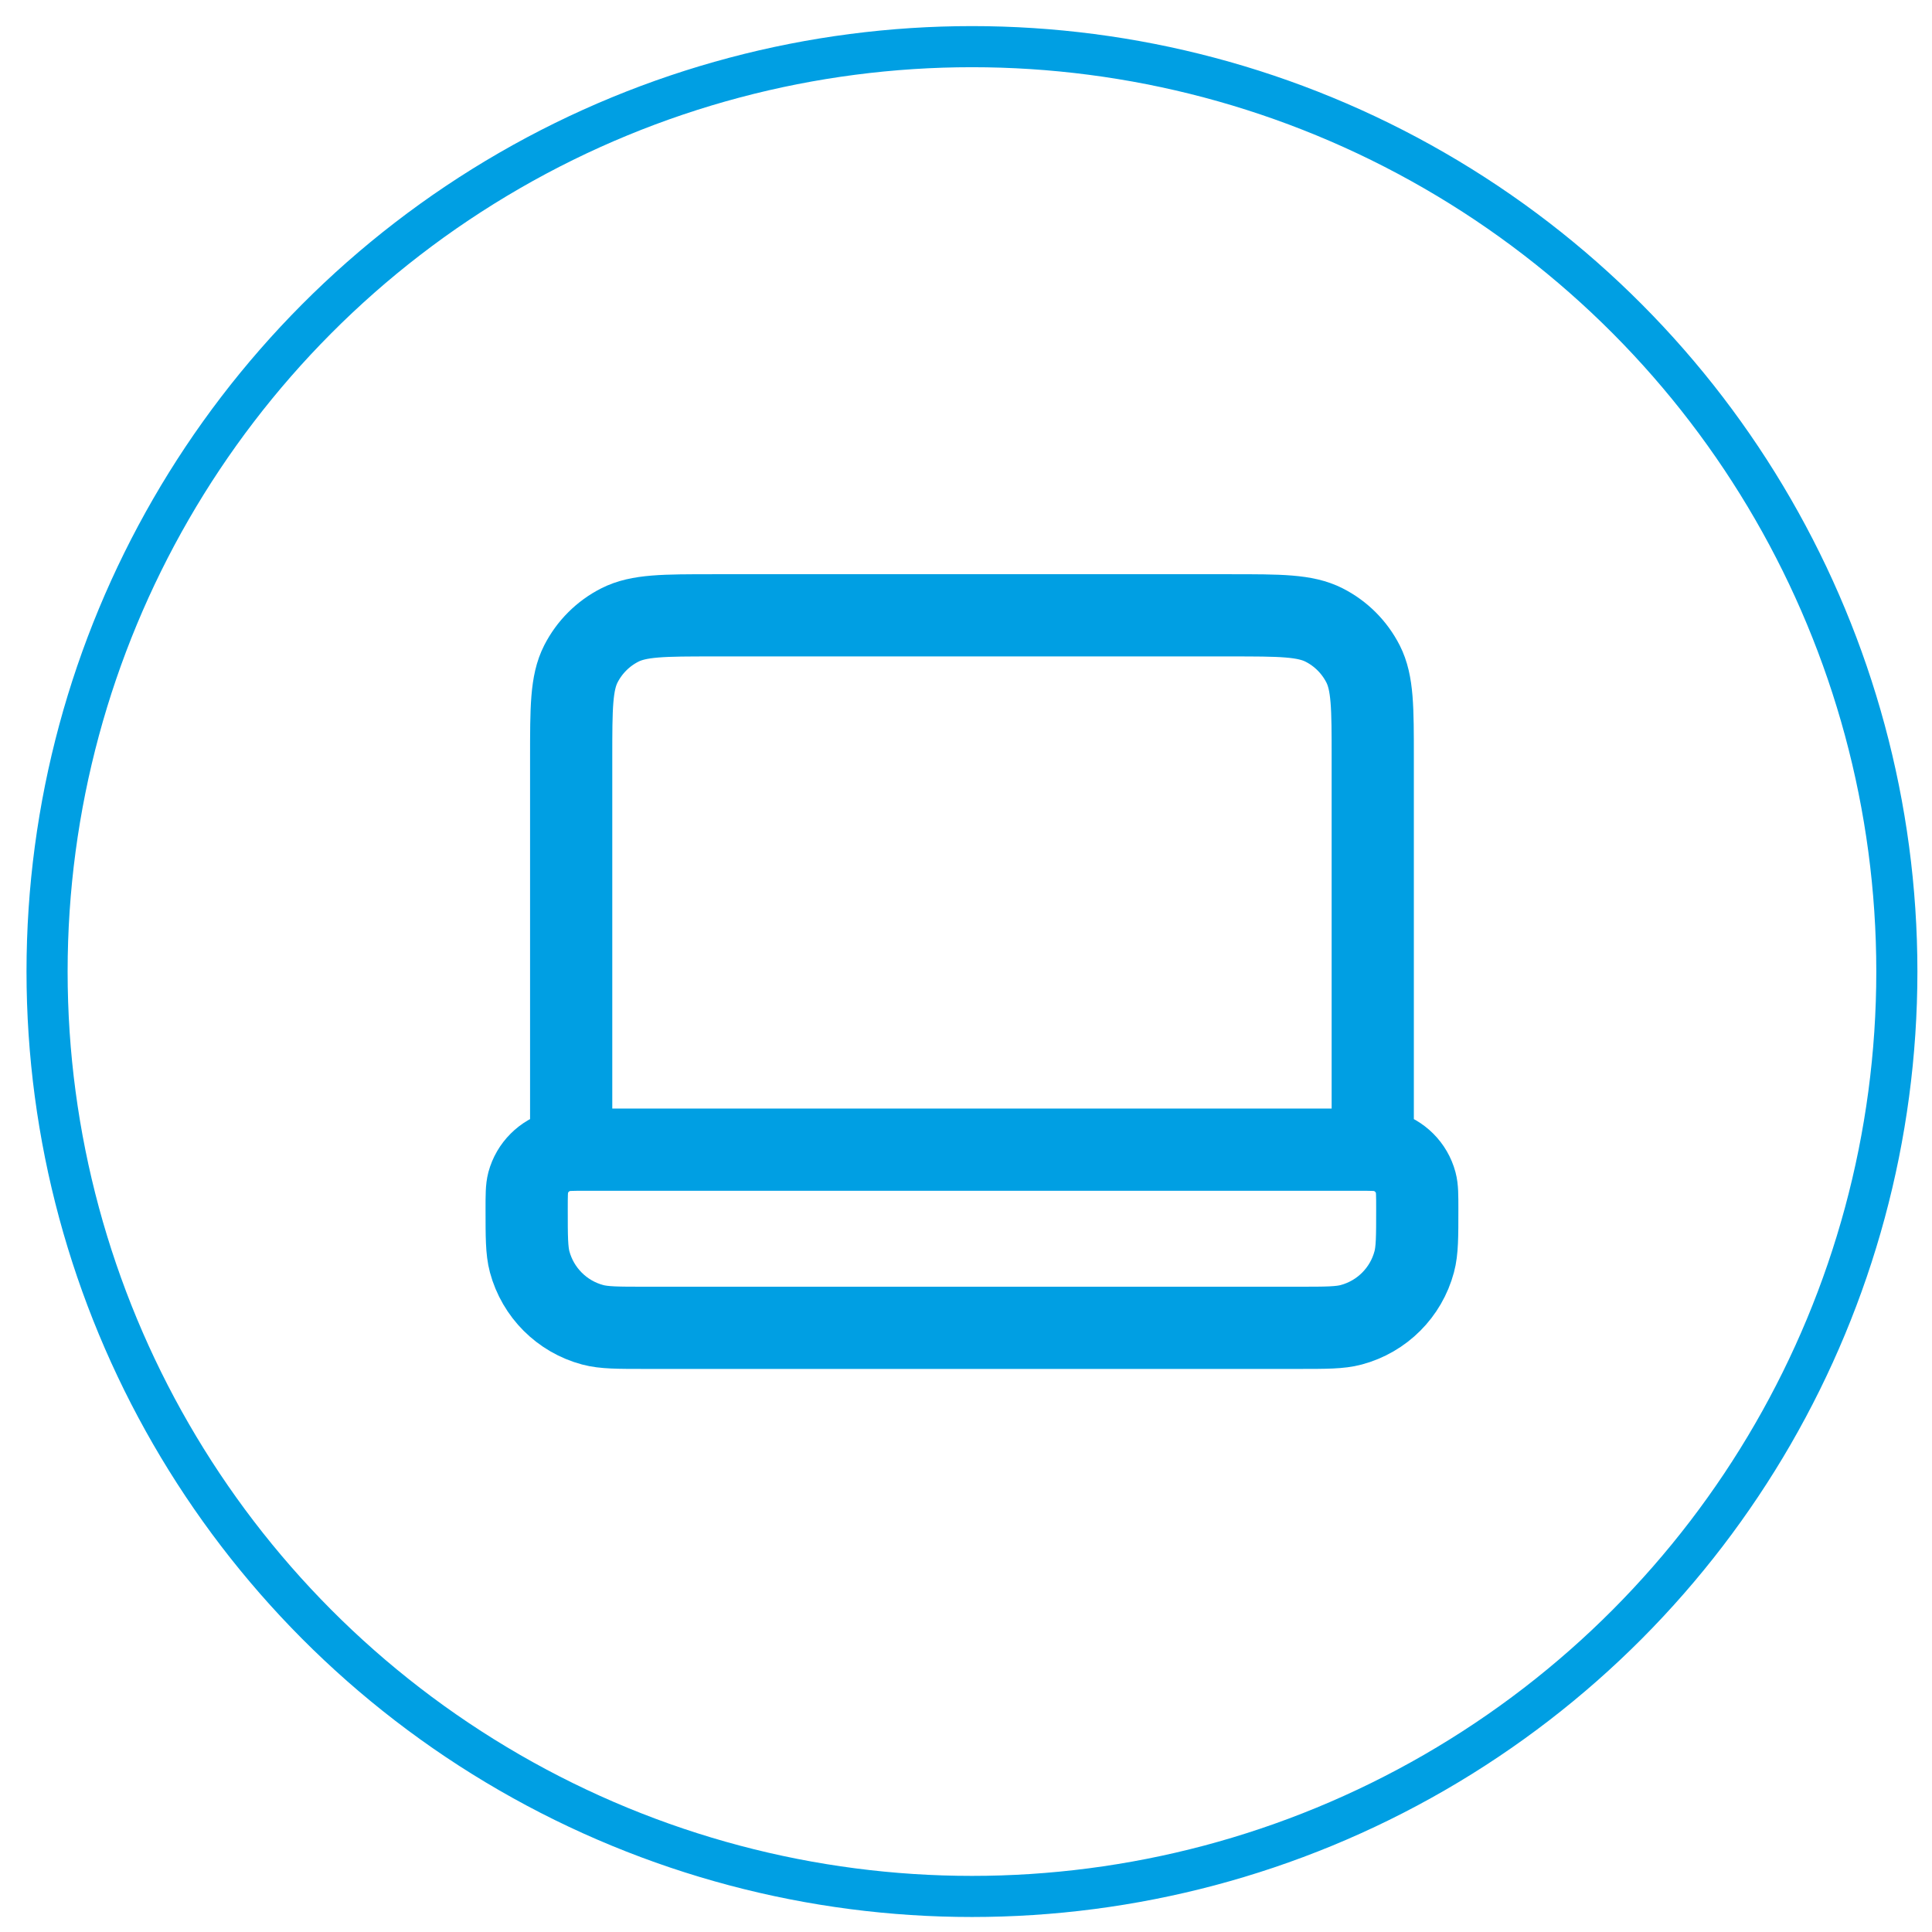
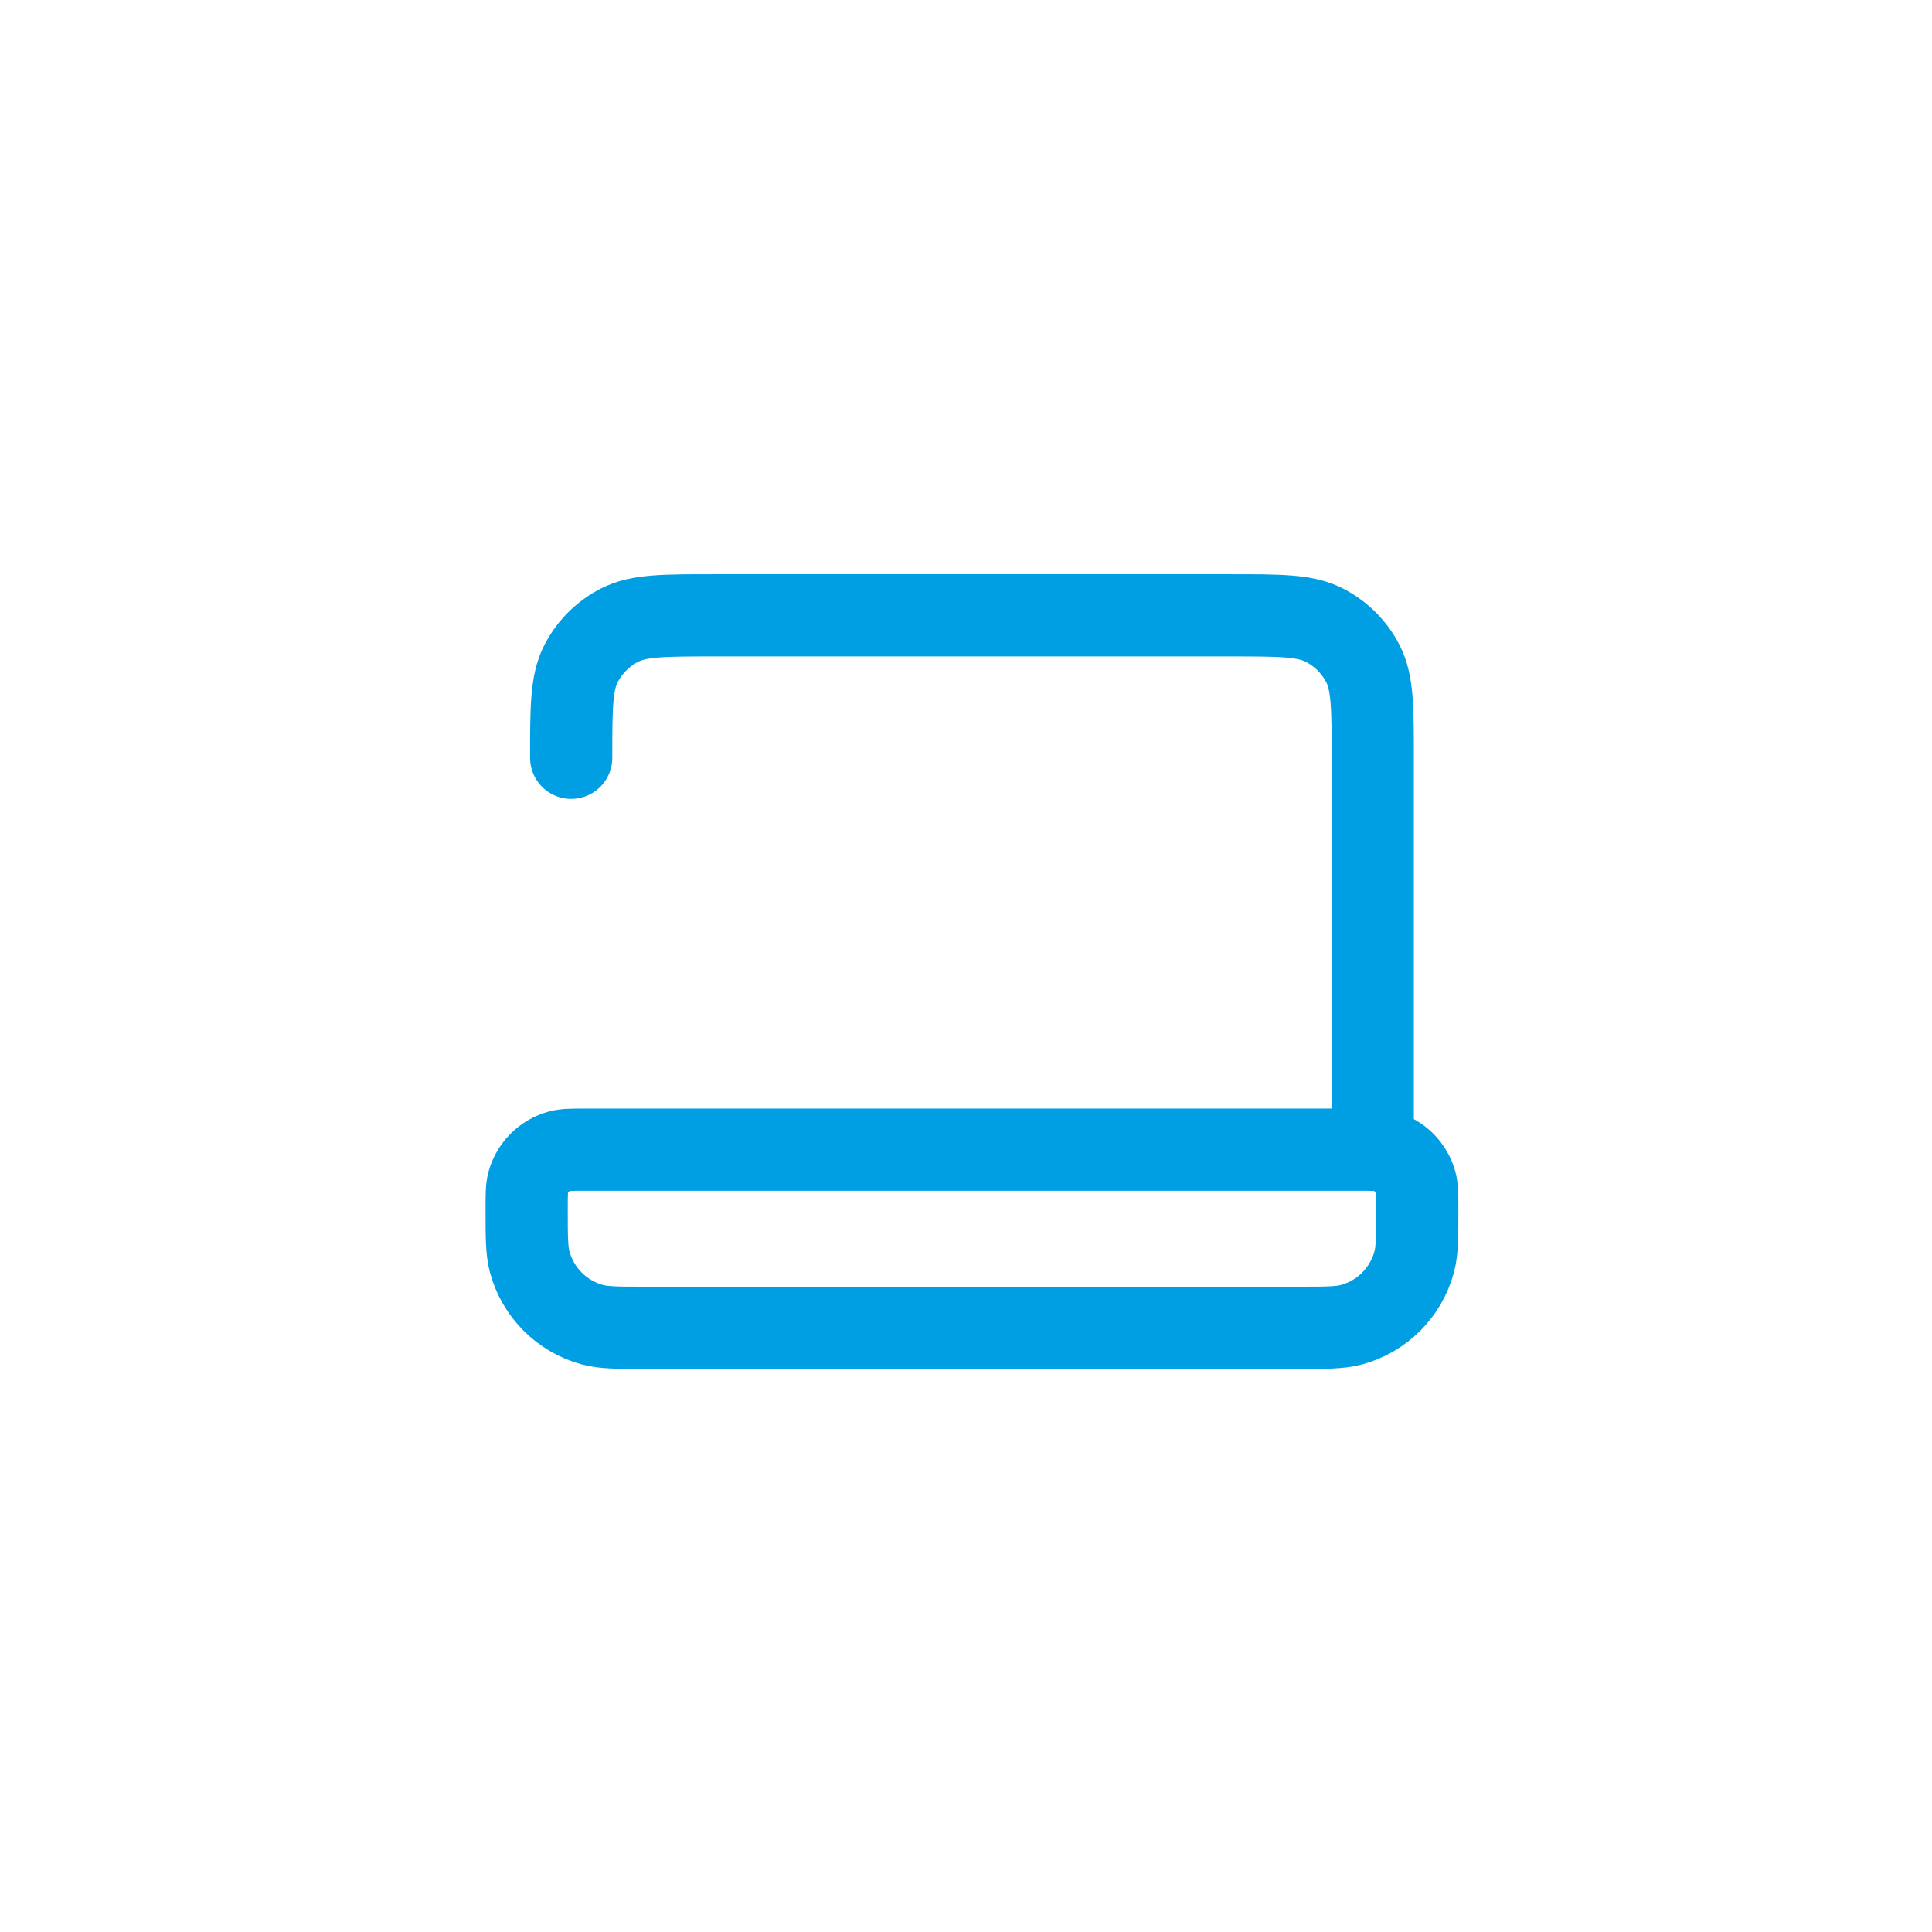
<svg xmlns="http://www.w3.org/2000/svg" width="47" height="47" viewBox="0 0 47 47" fill="none">
-   <circle cx="23.645" cy="23.635" r="22.5" stroke="#009FE3" />
-   <path d="M33.395 27.968V18.435C33.395 17.222 33.395 16.615 33.159 16.151C32.951 15.744 32.62 15.412 32.212 15.205C31.748 14.969 31.142 14.969 29.928 14.969H17.361C16.148 14.969 15.541 14.969 15.078 15.205C14.67 15.412 14.339 15.744 14.131 16.151C13.895 16.615 13.895 17.222 13.895 18.435V27.968M15.7 32.302H31.589C32.261 32.302 32.597 32.302 32.872 32.228C33.62 32.028 34.204 31.444 34.404 30.696C34.478 30.42 34.478 30.085 34.478 29.413C34.478 29.077 34.478 28.909 34.441 28.771C34.341 28.398 34.049 28.106 33.675 28.005C33.538 27.968 33.37 27.968 33.034 27.968H14.256C13.92 27.968 13.752 27.968 13.614 28.005C13.241 28.106 12.949 28.398 12.848 28.771C12.812 28.909 12.812 29.077 12.812 29.413C12.812 30.085 12.812 30.42 12.885 30.696C13.086 31.444 13.67 32.028 14.417 32.228C14.693 32.302 15.029 32.302 15.7 32.302Z" stroke="#009FE3" stroke-width="2" stroke-linecap="round" stroke-linejoin="round" />
+   <path d="M33.395 27.968V18.435C33.395 17.222 33.395 16.615 33.159 16.151C32.951 15.744 32.62 15.412 32.212 15.205C31.748 14.969 31.142 14.969 29.928 14.969H17.361C16.148 14.969 15.541 14.969 15.078 15.205C14.67 15.412 14.339 15.744 14.131 16.151C13.895 16.615 13.895 17.222 13.895 18.435M15.7 32.302H31.589C32.261 32.302 32.597 32.302 32.872 32.228C33.62 32.028 34.204 31.444 34.404 30.696C34.478 30.42 34.478 30.085 34.478 29.413C34.478 29.077 34.478 28.909 34.441 28.771C34.341 28.398 34.049 28.106 33.675 28.005C33.538 27.968 33.37 27.968 33.034 27.968H14.256C13.92 27.968 13.752 27.968 13.614 28.005C13.241 28.106 12.949 28.398 12.848 28.771C12.812 28.909 12.812 29.077 12.812 29.413C12.812 30.085 12.812 30.42 12.885 30.696C13.086 31.444 13.67 32.028 14.417 32.228C14.693 32.302 15.029 32.302 15.7 32.302Z" stroke="#009FE3" stroke-width="2" stroke-linecap="round" stroke-linejoin="round" />
</svg>